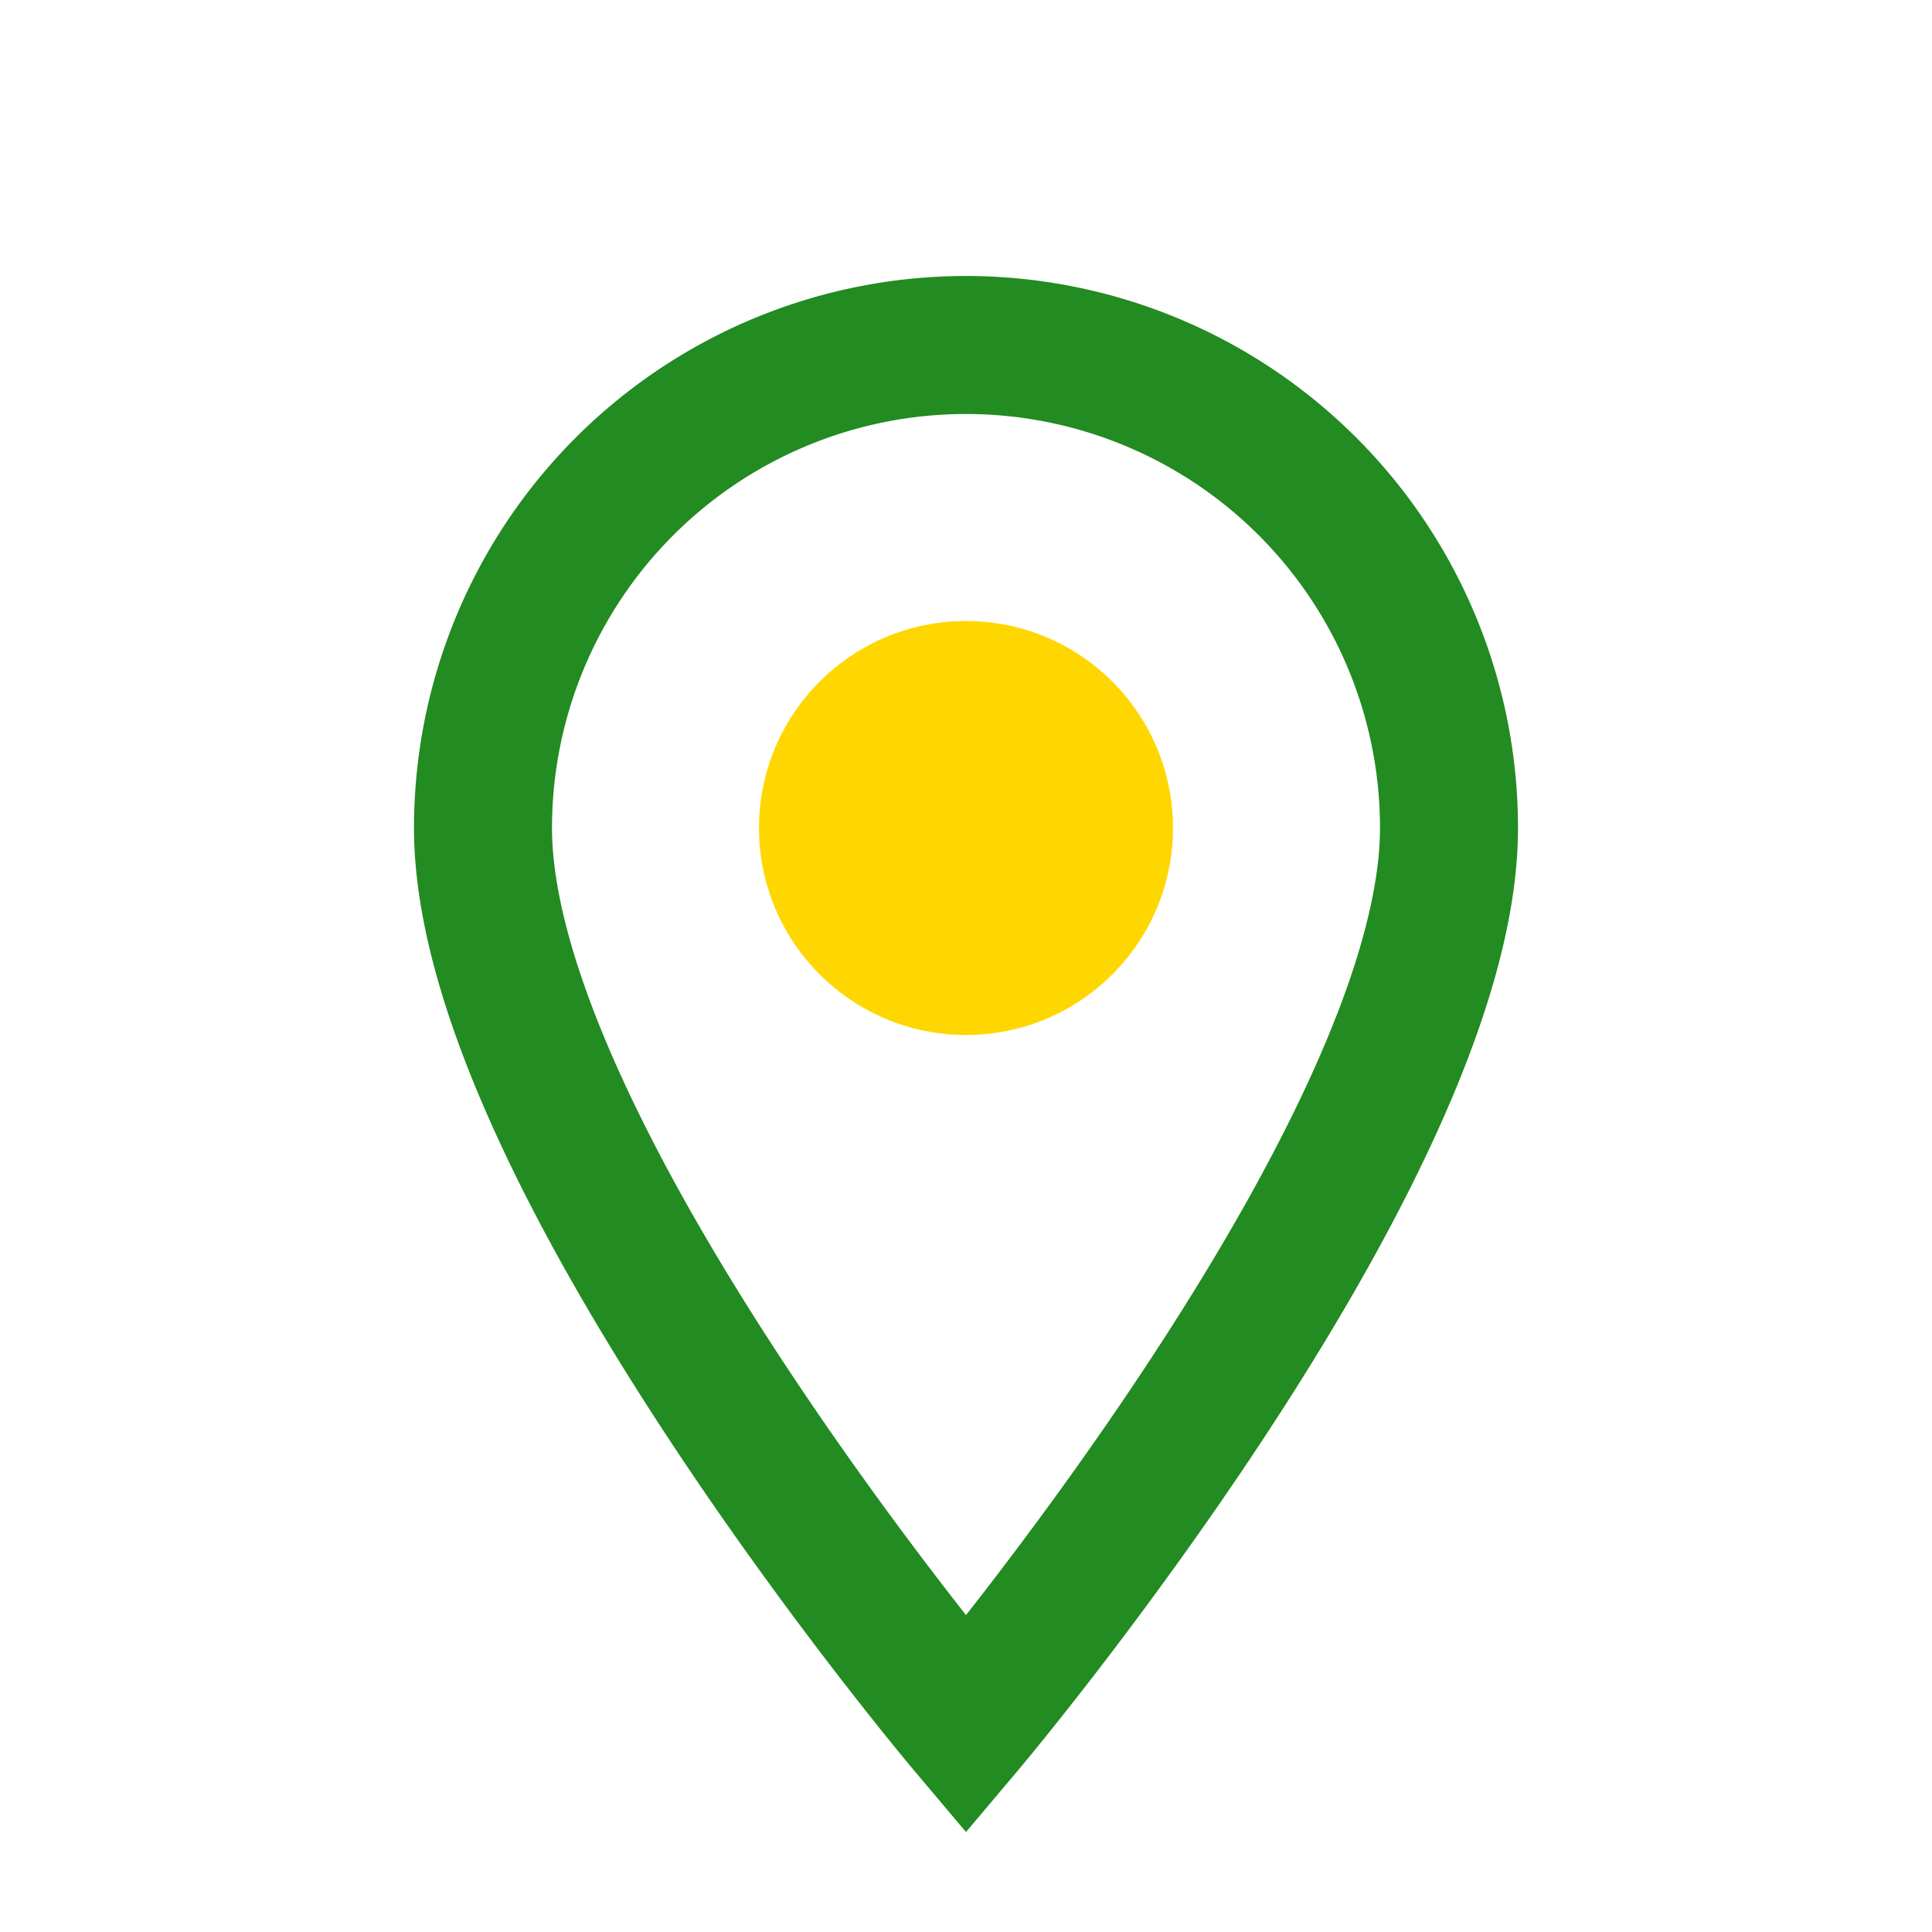
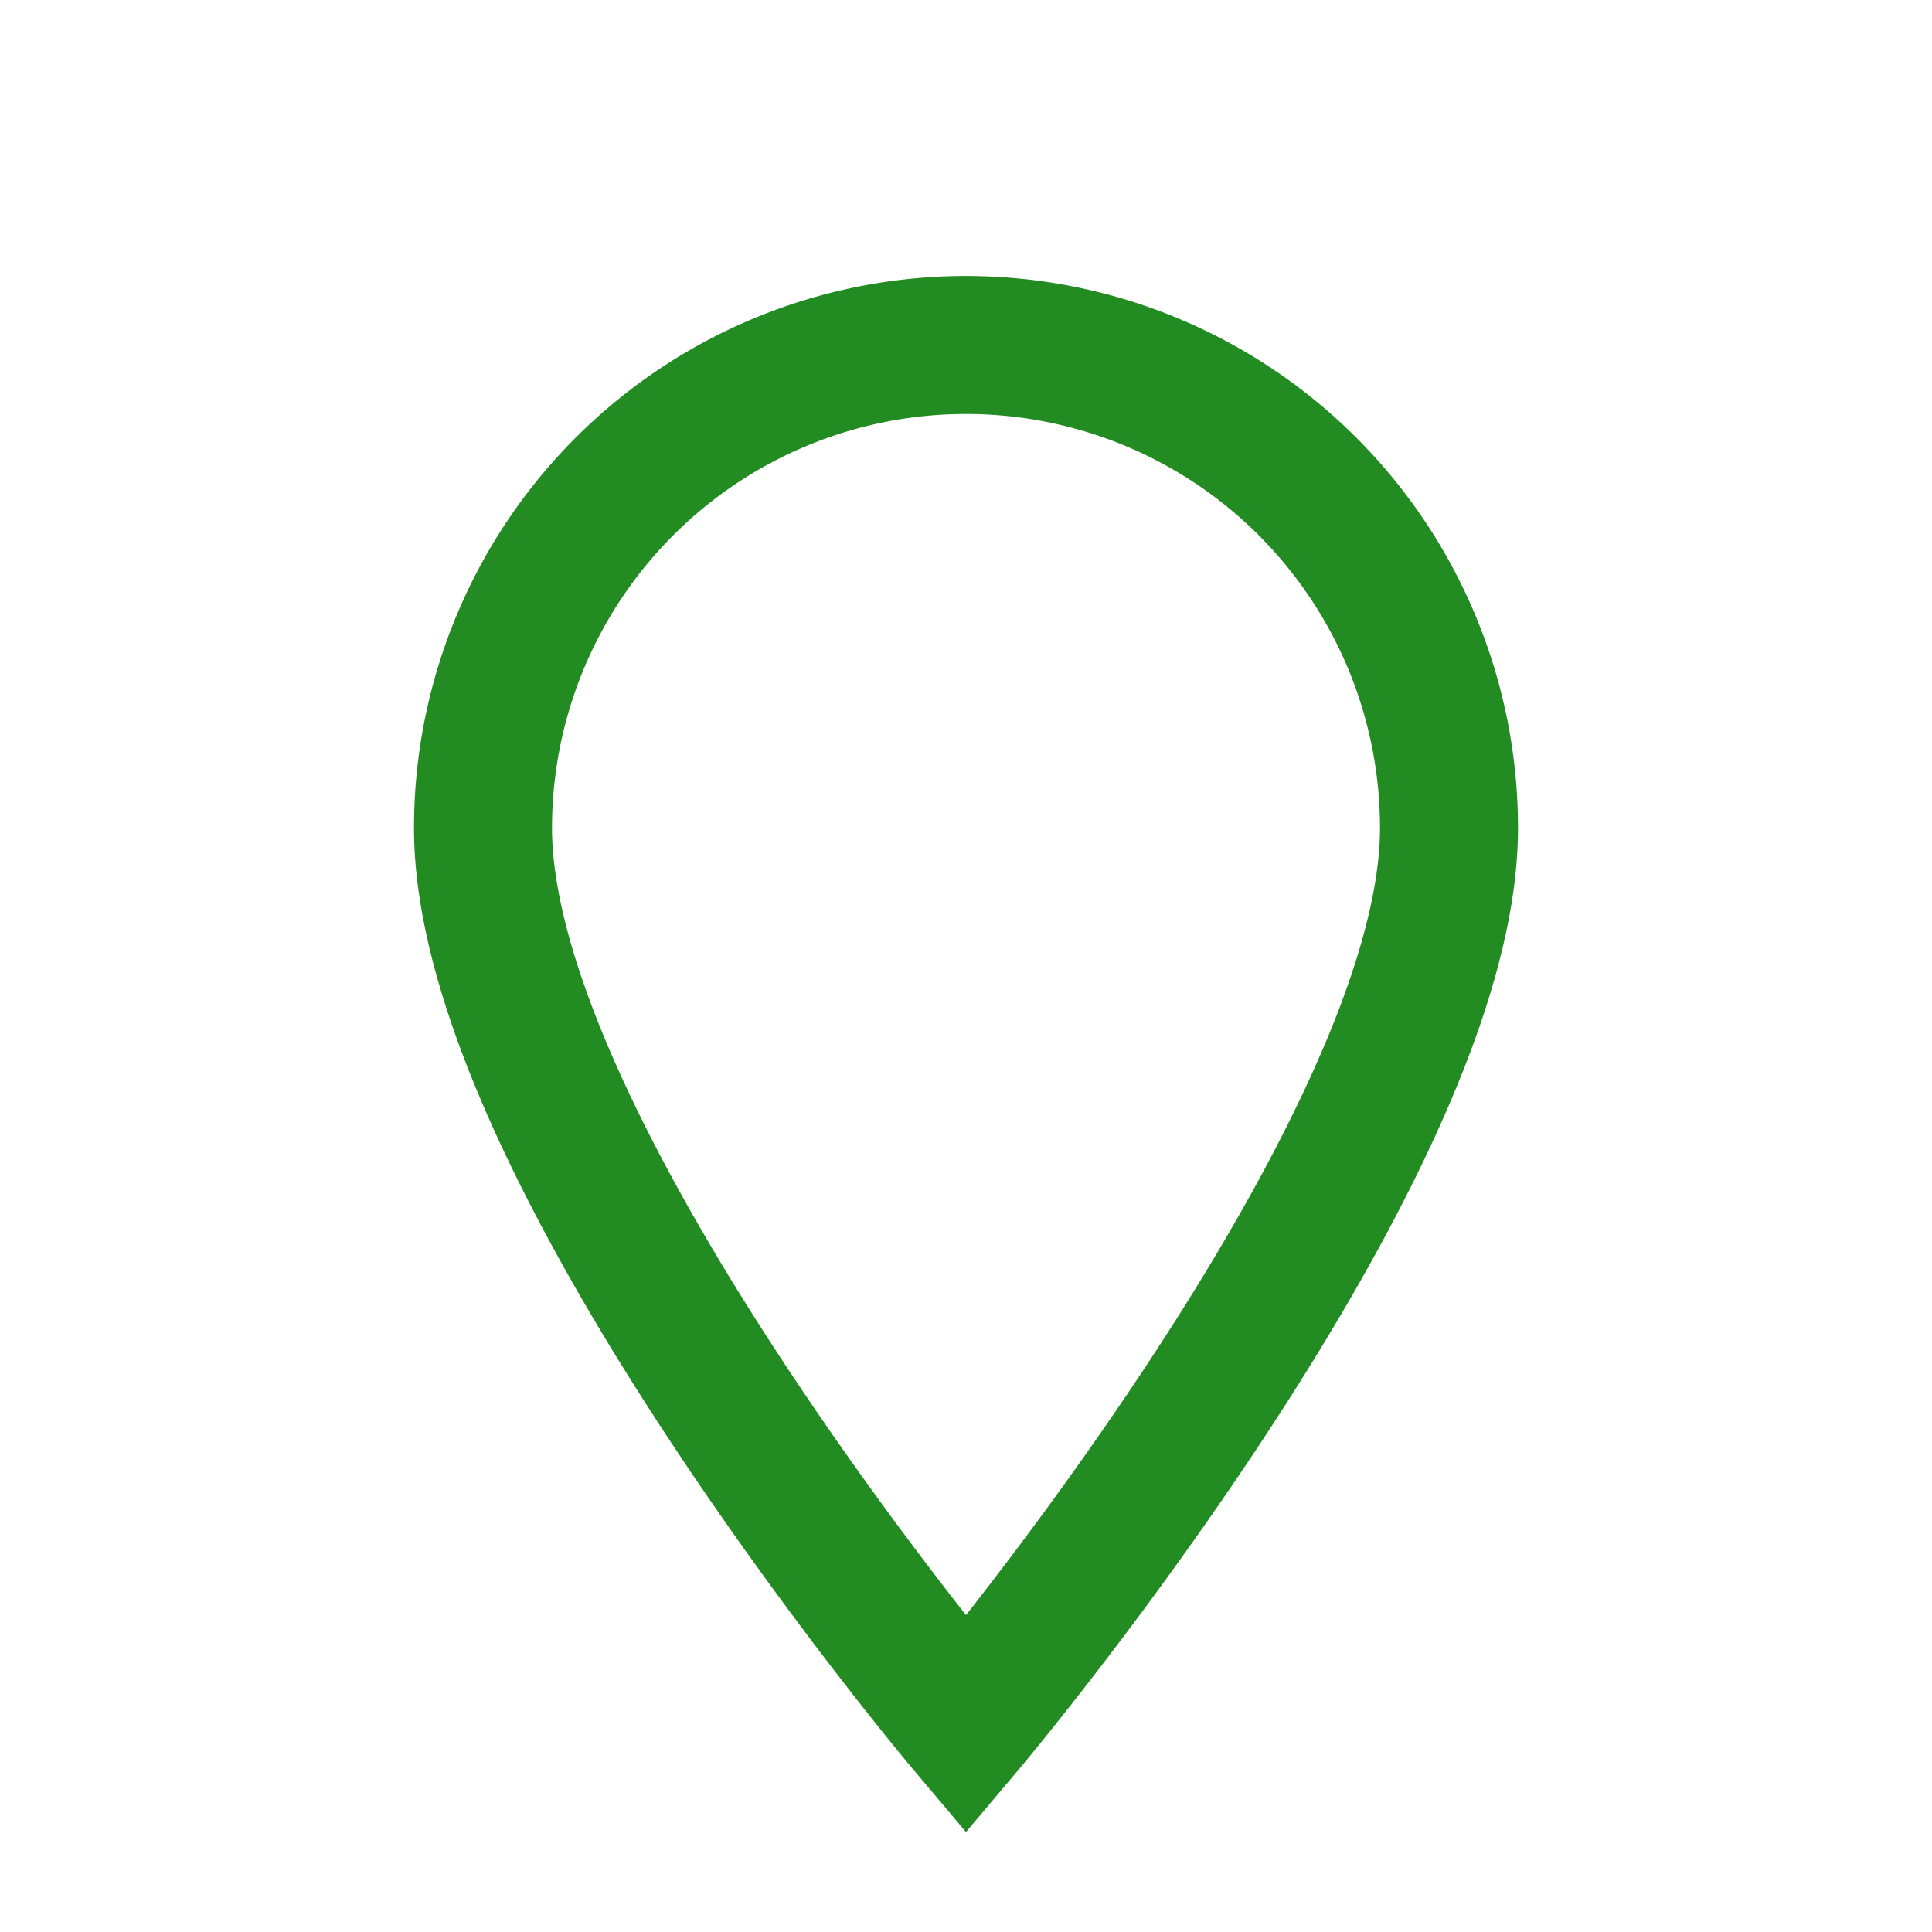
<svg xmlns="http://www.w3.org/2000/svg" width="28" height="28" viewBox="0 0 28 28">
  <path d="M14 25s-7-8.3-7-13A7 7 0 1 1 21 12c0 4.7-7 13-7 13z" fill="none" stroke="#228B22" stroke-width="2" />
-   <circle cx="14" cy="12" r="3" fill="#FFD700" />
</svg>